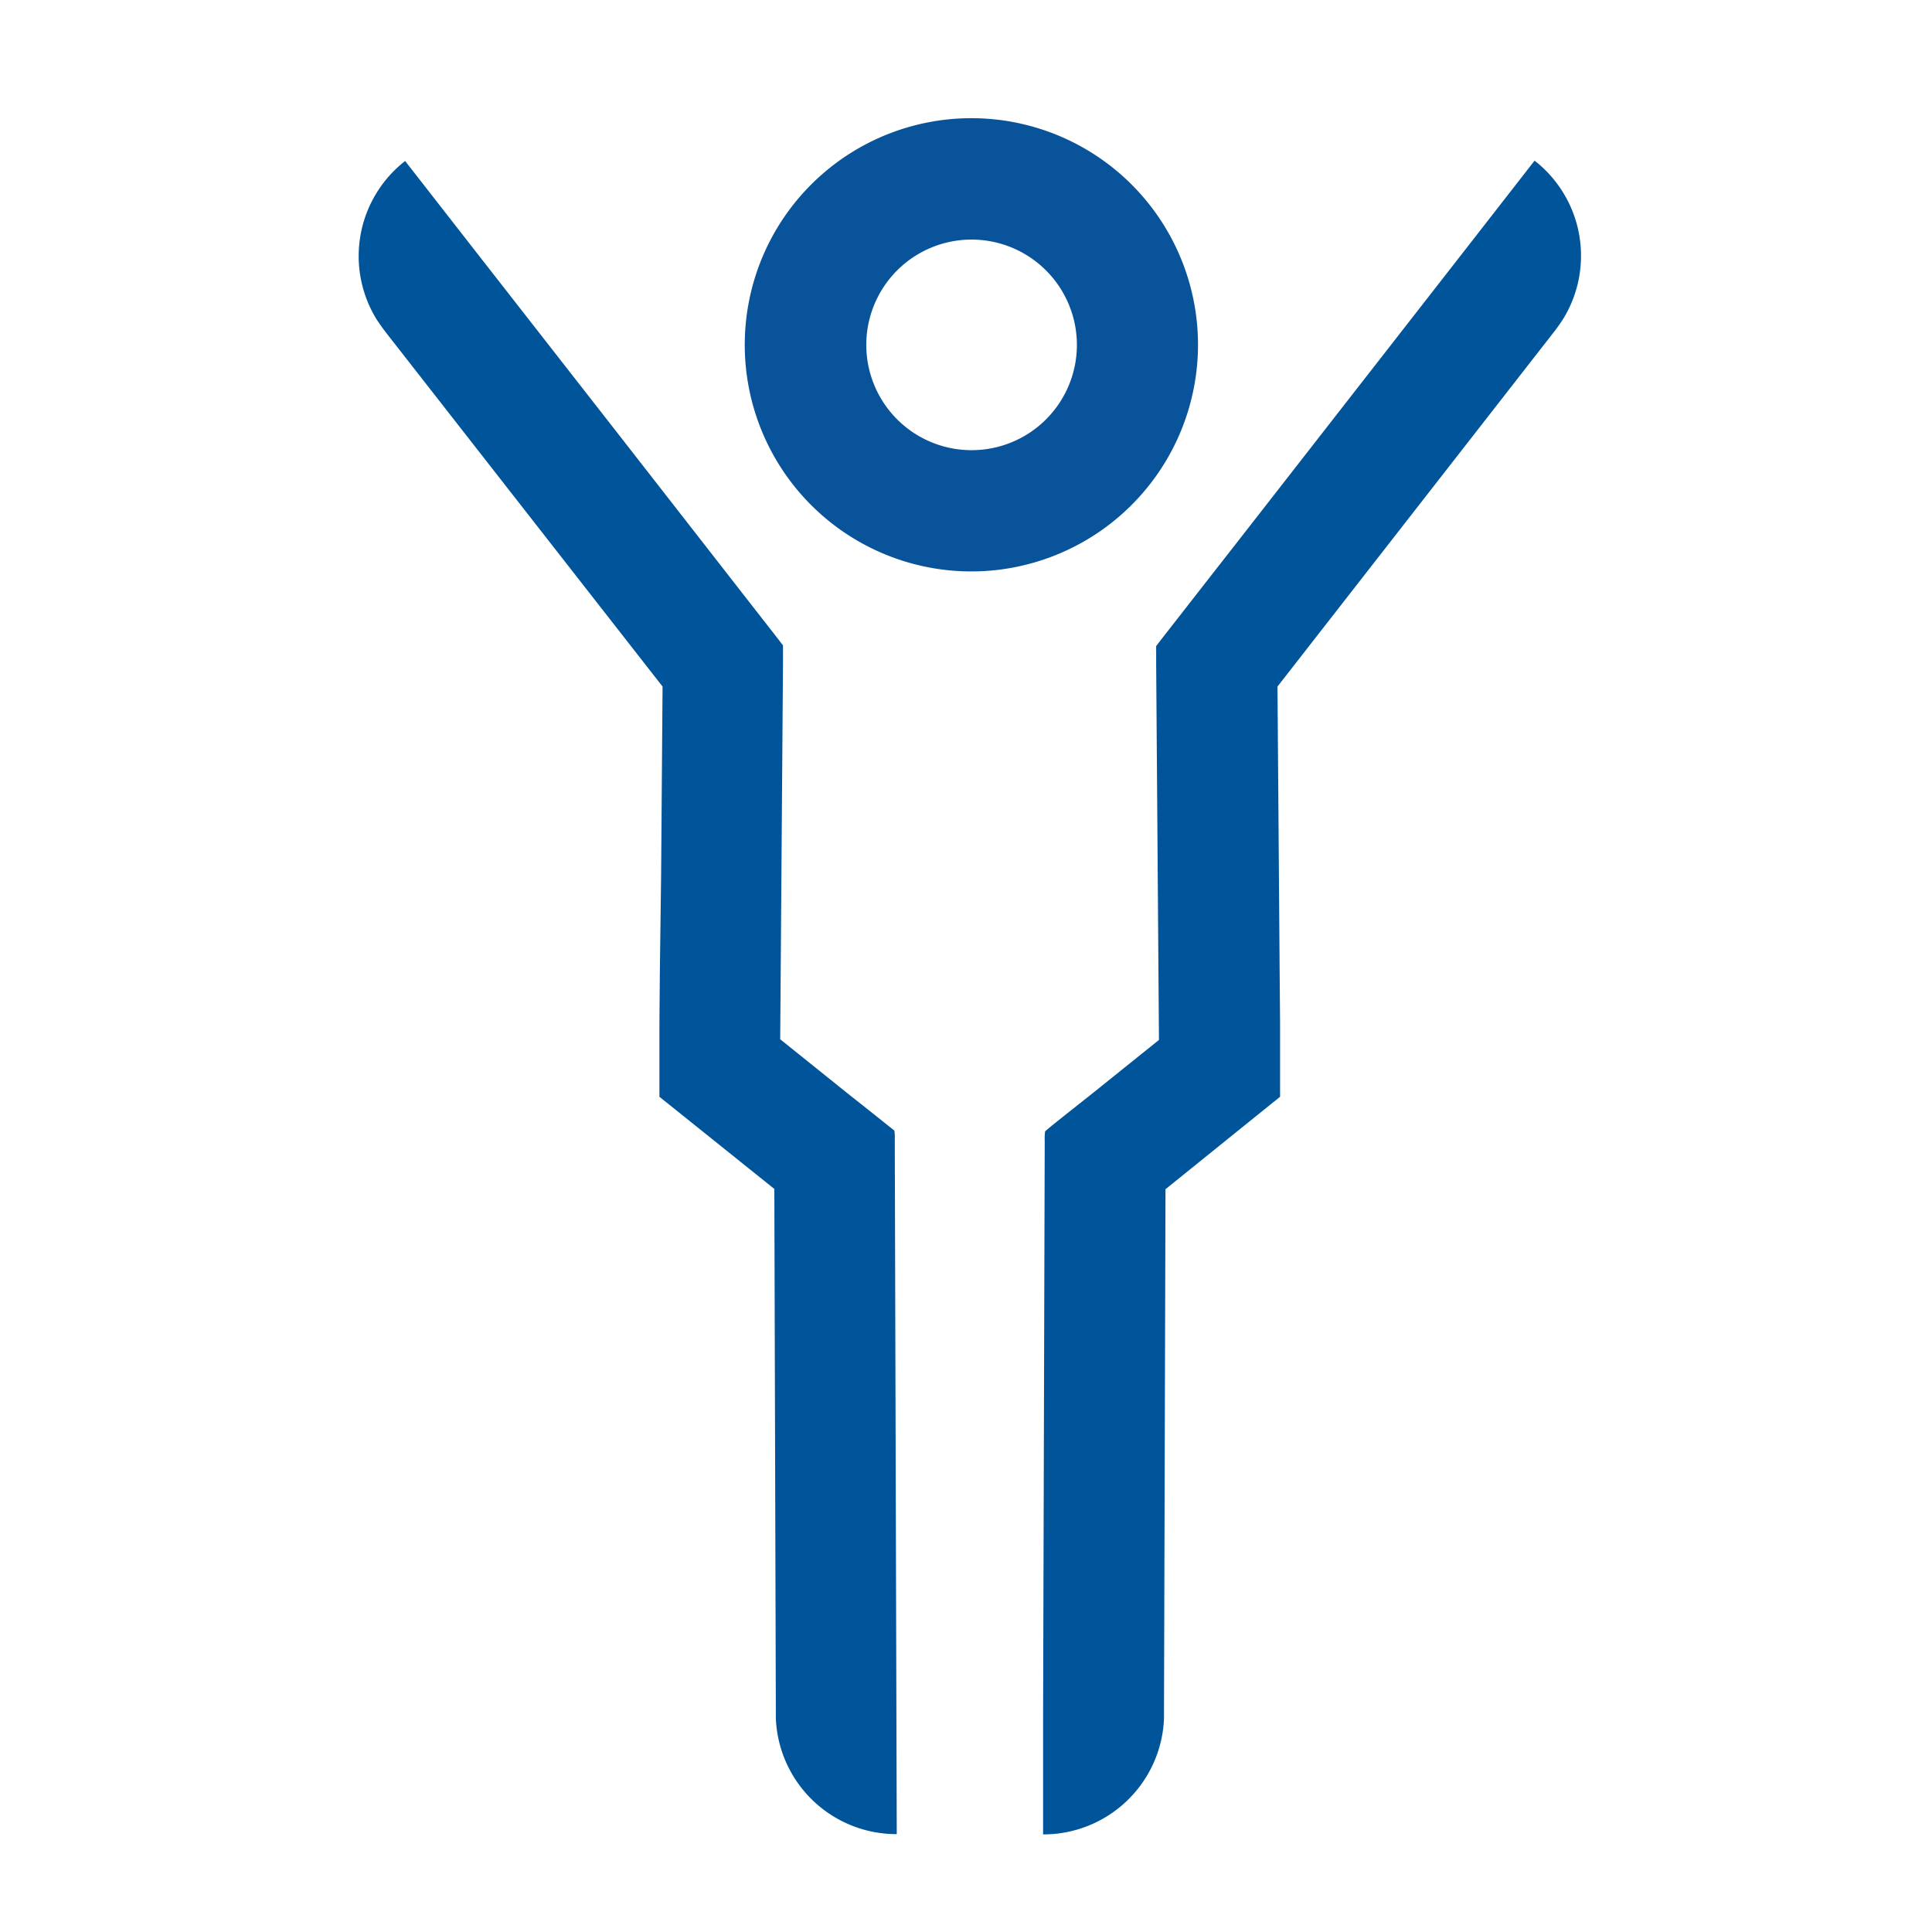
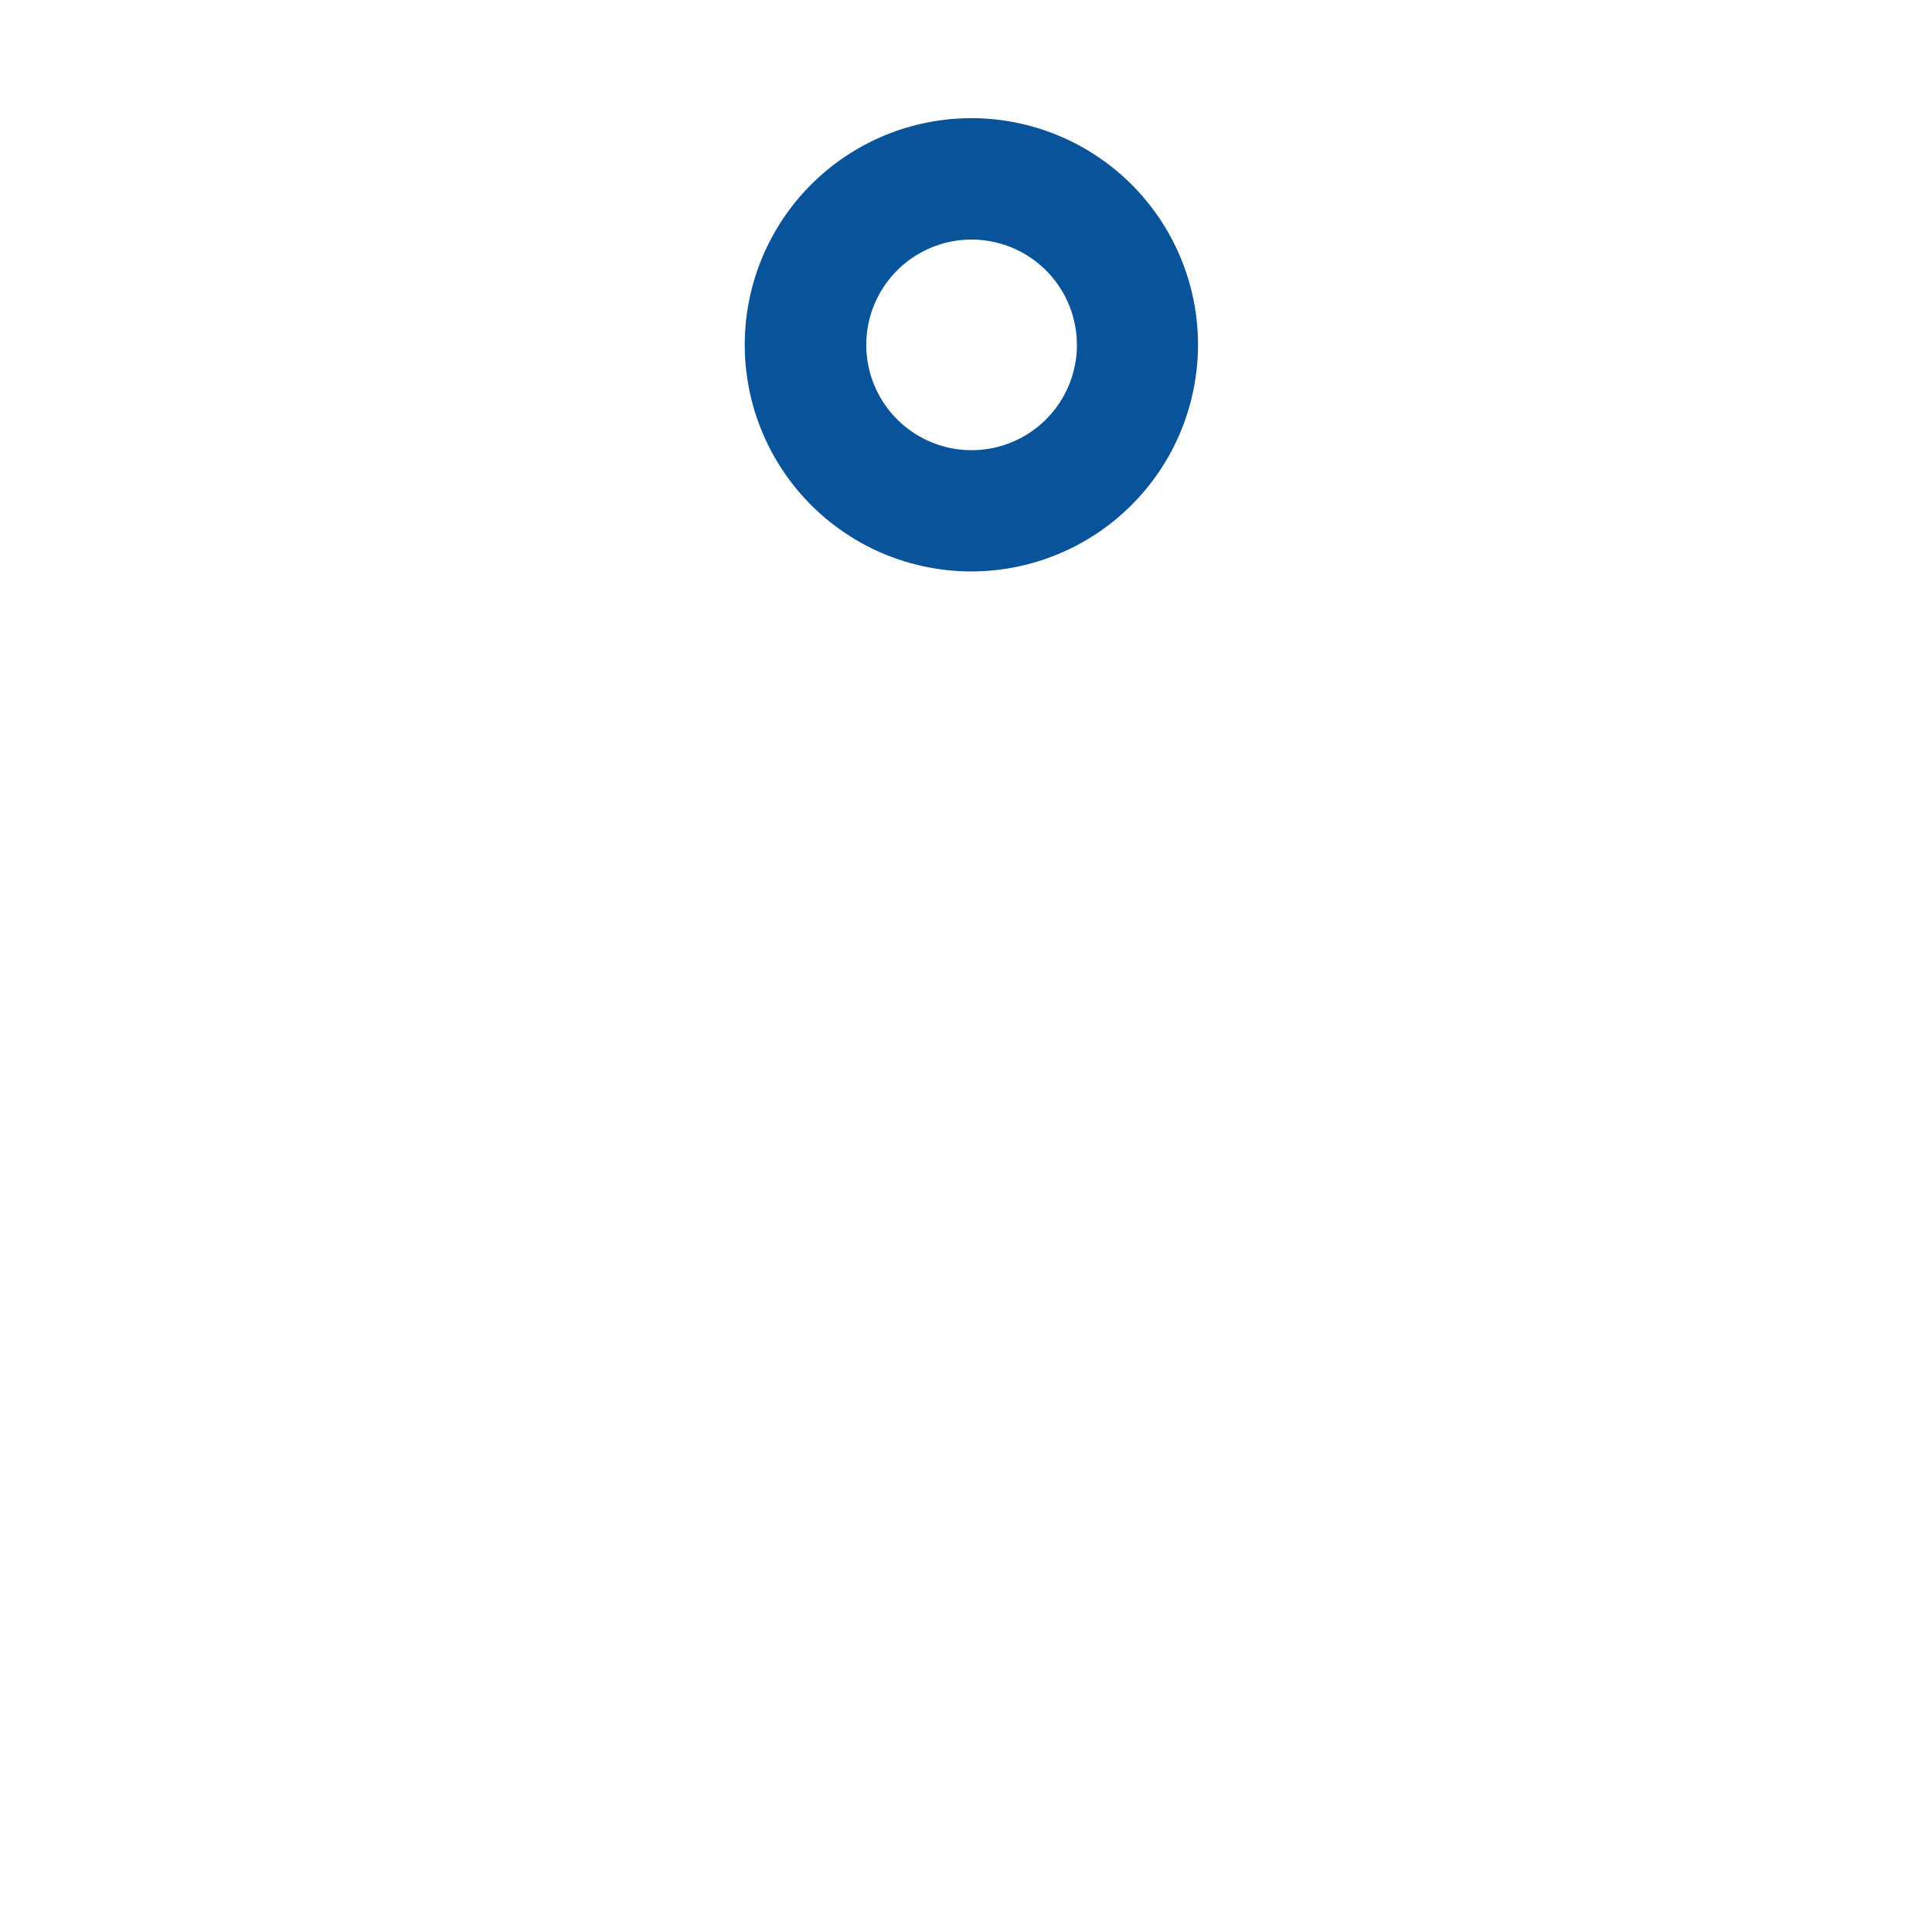
<svg xmlns="http://www.w3.org/2000/svg" viewBox="0 0 283.46 283.46">
  <defs>
    <style>.a{fill:#00549a;}.b{fill:#085399;}</style>
  </defs>
-   <path class="a" d="M131.57,269.1a17.71,17.71,0,0,1-17.74-17v-.92l-.22-76.74L98,161.92l-.72-.57-.35-.29-.18-.14c0-.07,0-.15,0-.23l0-1.82,0-3.66,0-5.09.06-7.31L97,128.18l.21-27.45L56.79,49c-.57-.73-1.11-1.48-1.59-2.23a17.7,17.7,0,0,1,4.24-23.15l9.62,12.34L91.42,64.59,102.6,78.93l5.59,7.17,2.8,3.59,2.67,3.42.7.9.34.45.18.22c0,.08,0,.18,0,.28l0,2.27-.41,55.25,5.64,4.53,4.18,3.36,3.79,3,2.09,1.67,1.05.84a7.13,7.13,0,0,1,.06,1.32l.24,84.84Z" />
-   <path class="a" d="M225.15,23.57a17.7,17.7,0,0,1,4.24,23.15c-.48.75-1,1.5-1.59,2.23l-40.37,51.78.21,27.45.11,14.63.06,7.31,0,5.09,0,3.66v1.82a1.76,1.76,0,0,1,0,.23l-.18.14-.35.29-.72.57L171,174.48l-.22,76.74v.92a17.71,17.71,0,0,1-17.74,17l0-17,.24-84.84a7.13,7.13,0,0,1,.06-1.32l1-.84,2.09-1.67,3.79-3,4.18-3.36,5.64-4.53-.41-55.25,0-2.27c0-.1,0-.2,0-.28l.18-.22.34-.45.7-.9,2.67-3.42,2.8-3.59L182,78.93l11.18-14.34,22.36-28.68Z" />
-   <path class="b" d="M142.52,83.84A33.25,33.25,0,1,1,175.77,50.6,33.28,33.28,0,0,1,142.52,83.84Zm0-48.69A15.45,15.45,0,1,0,158,50.6,15.46,15.46,0,0,0,142.52,35.15Z" />
+   <path class="b" d="M142.52,83.84A33.25,33.25,0,1,1,175.77,50.6,33.28,33.28,0,0,1,142.52,83.84m0-48.69A15.45,15.45,0,1,0,158,50.6,15.46,15.46,0,0,0,142.52,35.15Z" />
</svg>